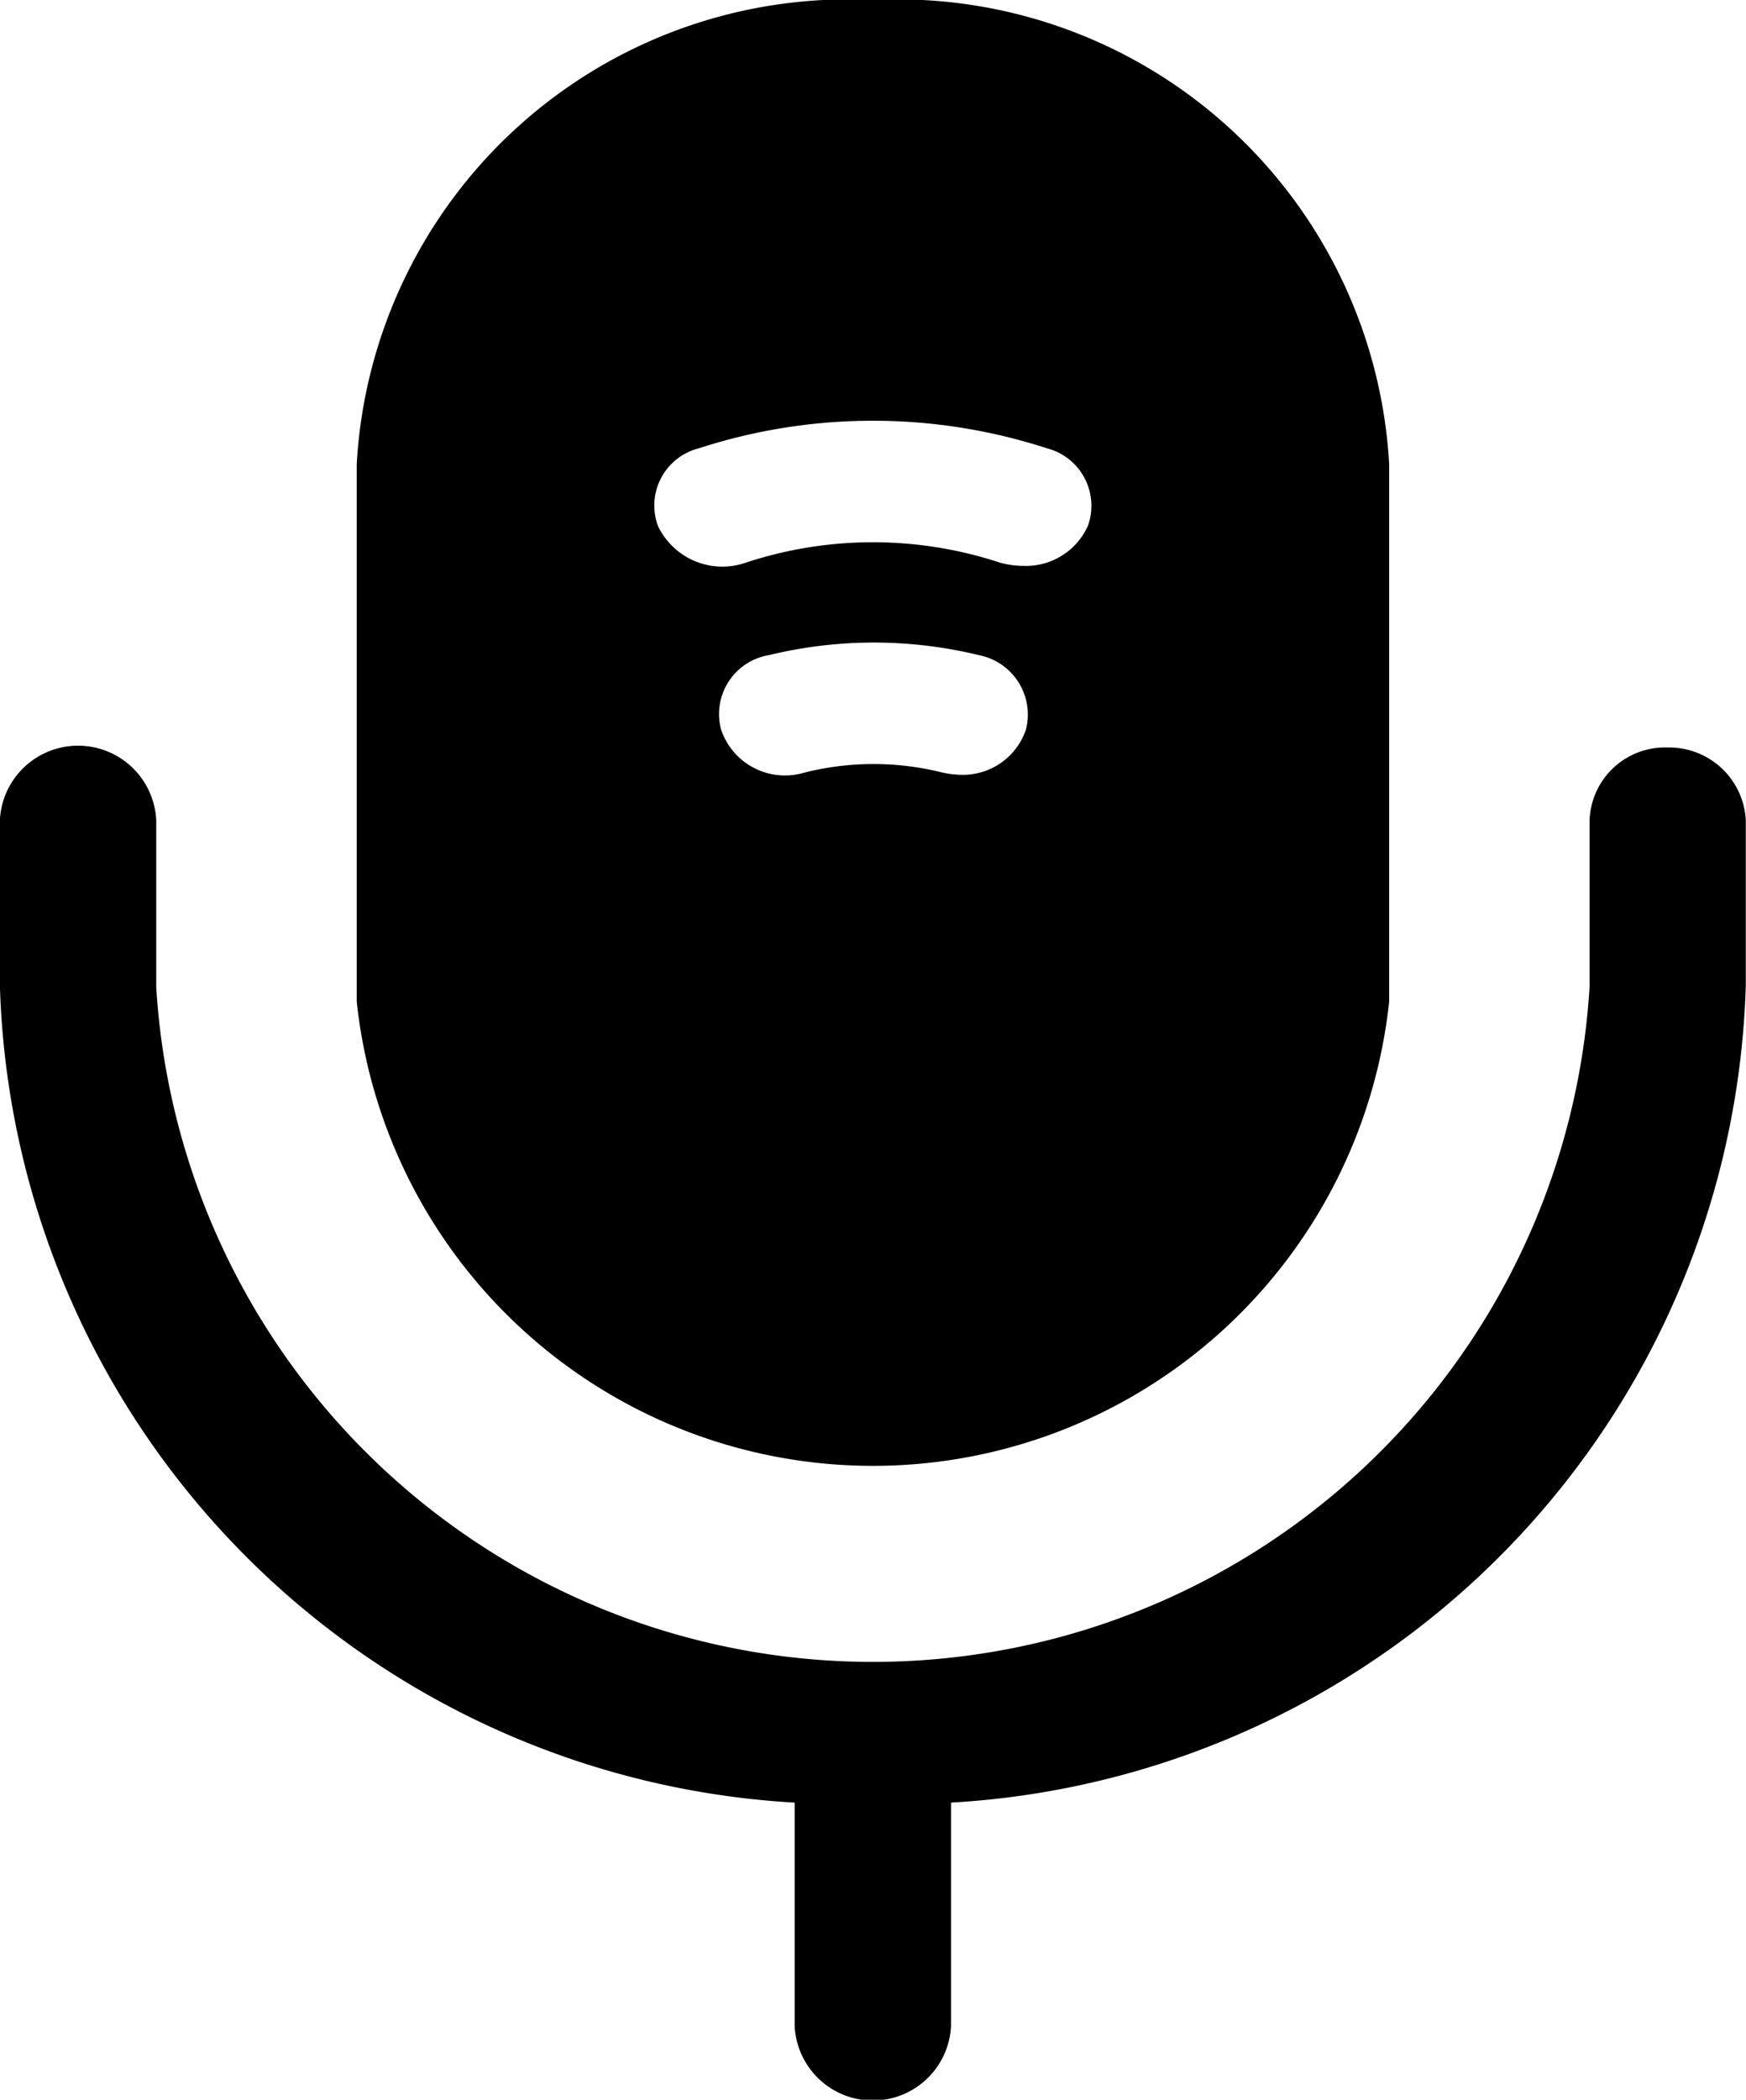
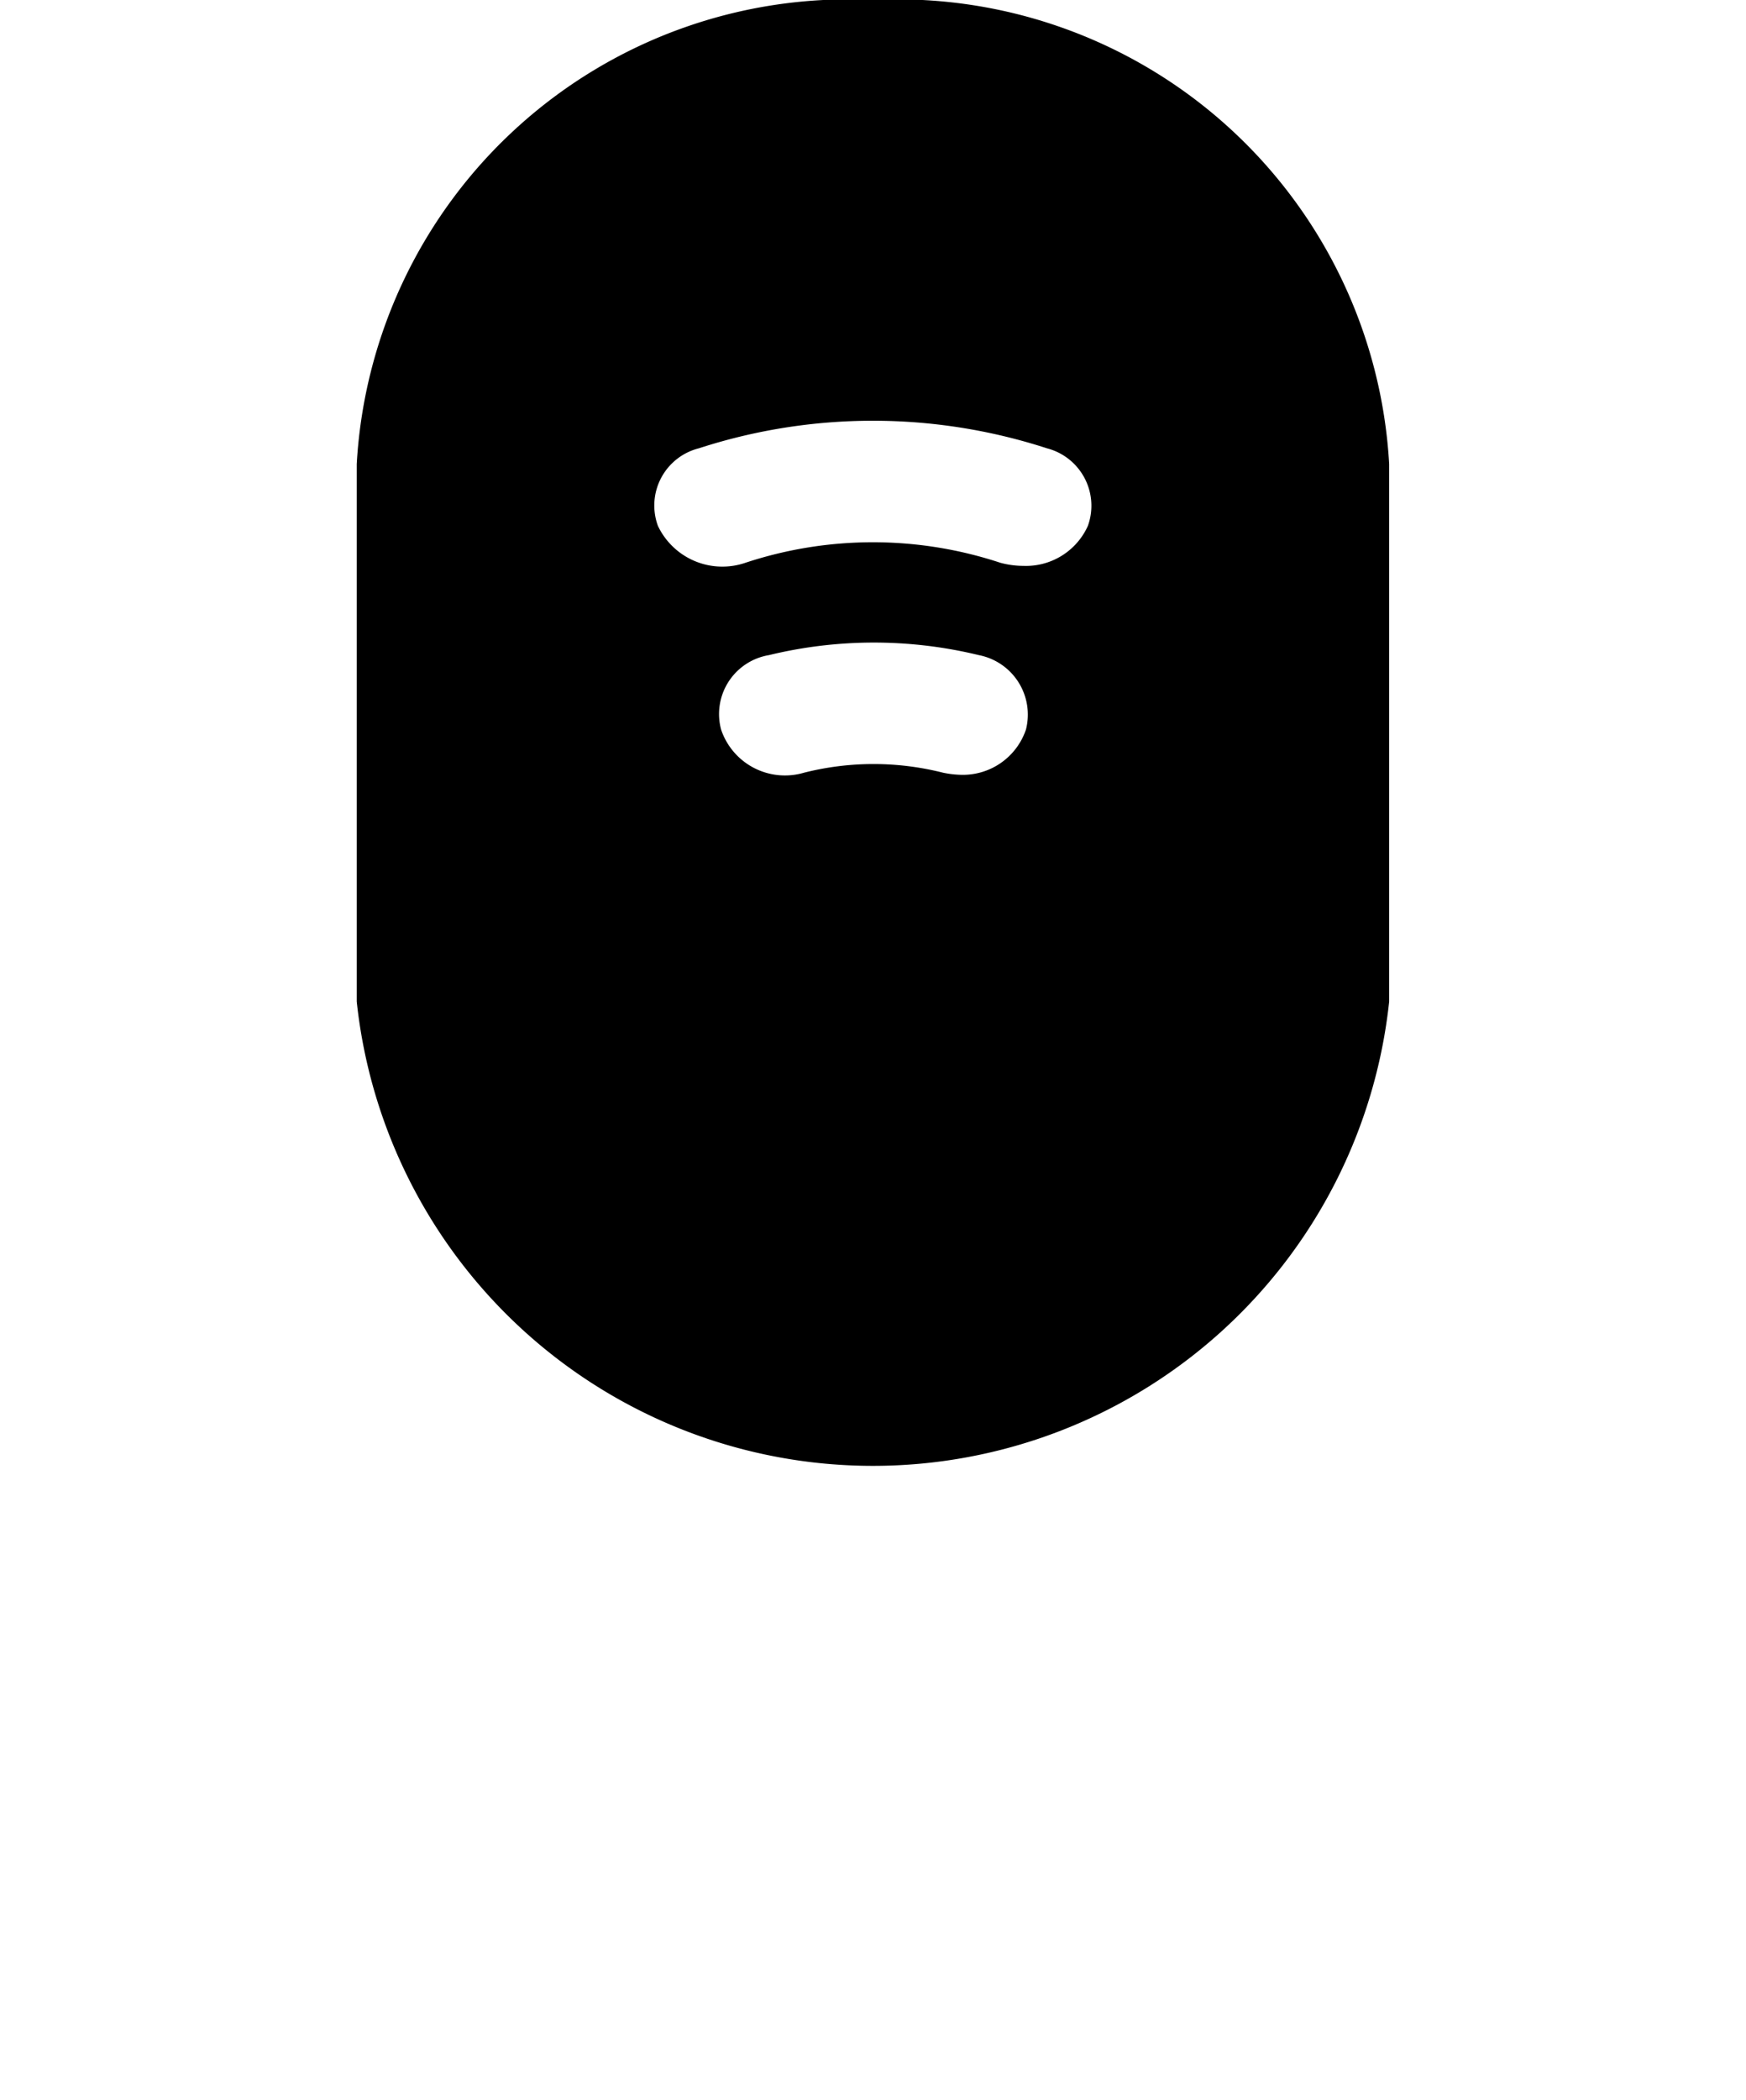
<svg xmlns="http://www.w3.org/2000/svg" id="mic" width="16.641" height="20" viewBox="0 0 16.641 20">
-   <path id="Path_473" data-name="Path 473" d="M794.075,1174.12a.719.719,0,0,0-.745.7v1.58a6.843,6.843,0,0,1-13.661,0v-1.59a.746.746,0,0,0-1.49,0v1.58a8.035,8.035,0,0,0,7.575,7.78v2.13a.746.746,0,0,0,1.49,0v-2.13a8.036,8.036,0,0,0,7.575-7.78v-1.58A.731.731,0,0,0,794.075,1174.12Z" transform="translate(-778.18 -1167)" />
  <path id="Path_474" data-name="Path 474" d="M786.5,1167a4.692,4.692,0,0,0-4.92,4.42v5.12a4.948,4.948,0,0,0,9.84,0v-5.12A4.692,4.692,0,0,0,786.5,1167Zm1.458,6.95a.635.635,0,0,1-.623.43.951.951,0,0,1-.167-.02,2.7,2.7,0,0,0-1.325,0,.642.642,0,0,1-.79-.41.569.569,0,0,1,.456-.71,4.241,4.241,0,0,1,2,0A.577.577,0,0,1,787.958,1173.95Zm.59-1.94a.647.647,0,0,1-.612.38.851.851,0,0,1-.223-.03,3.872,3.872,0,0,0-2.427,0,.68.68,0,0,1-.835-.35.562.562,0,0,1,.39-.74,5.371,5.371,0,0,1,3.317,0A.565.565,0,0,1,788.548,1172.01Z" transform="translate(-778.18 -1167)" />
</svg>